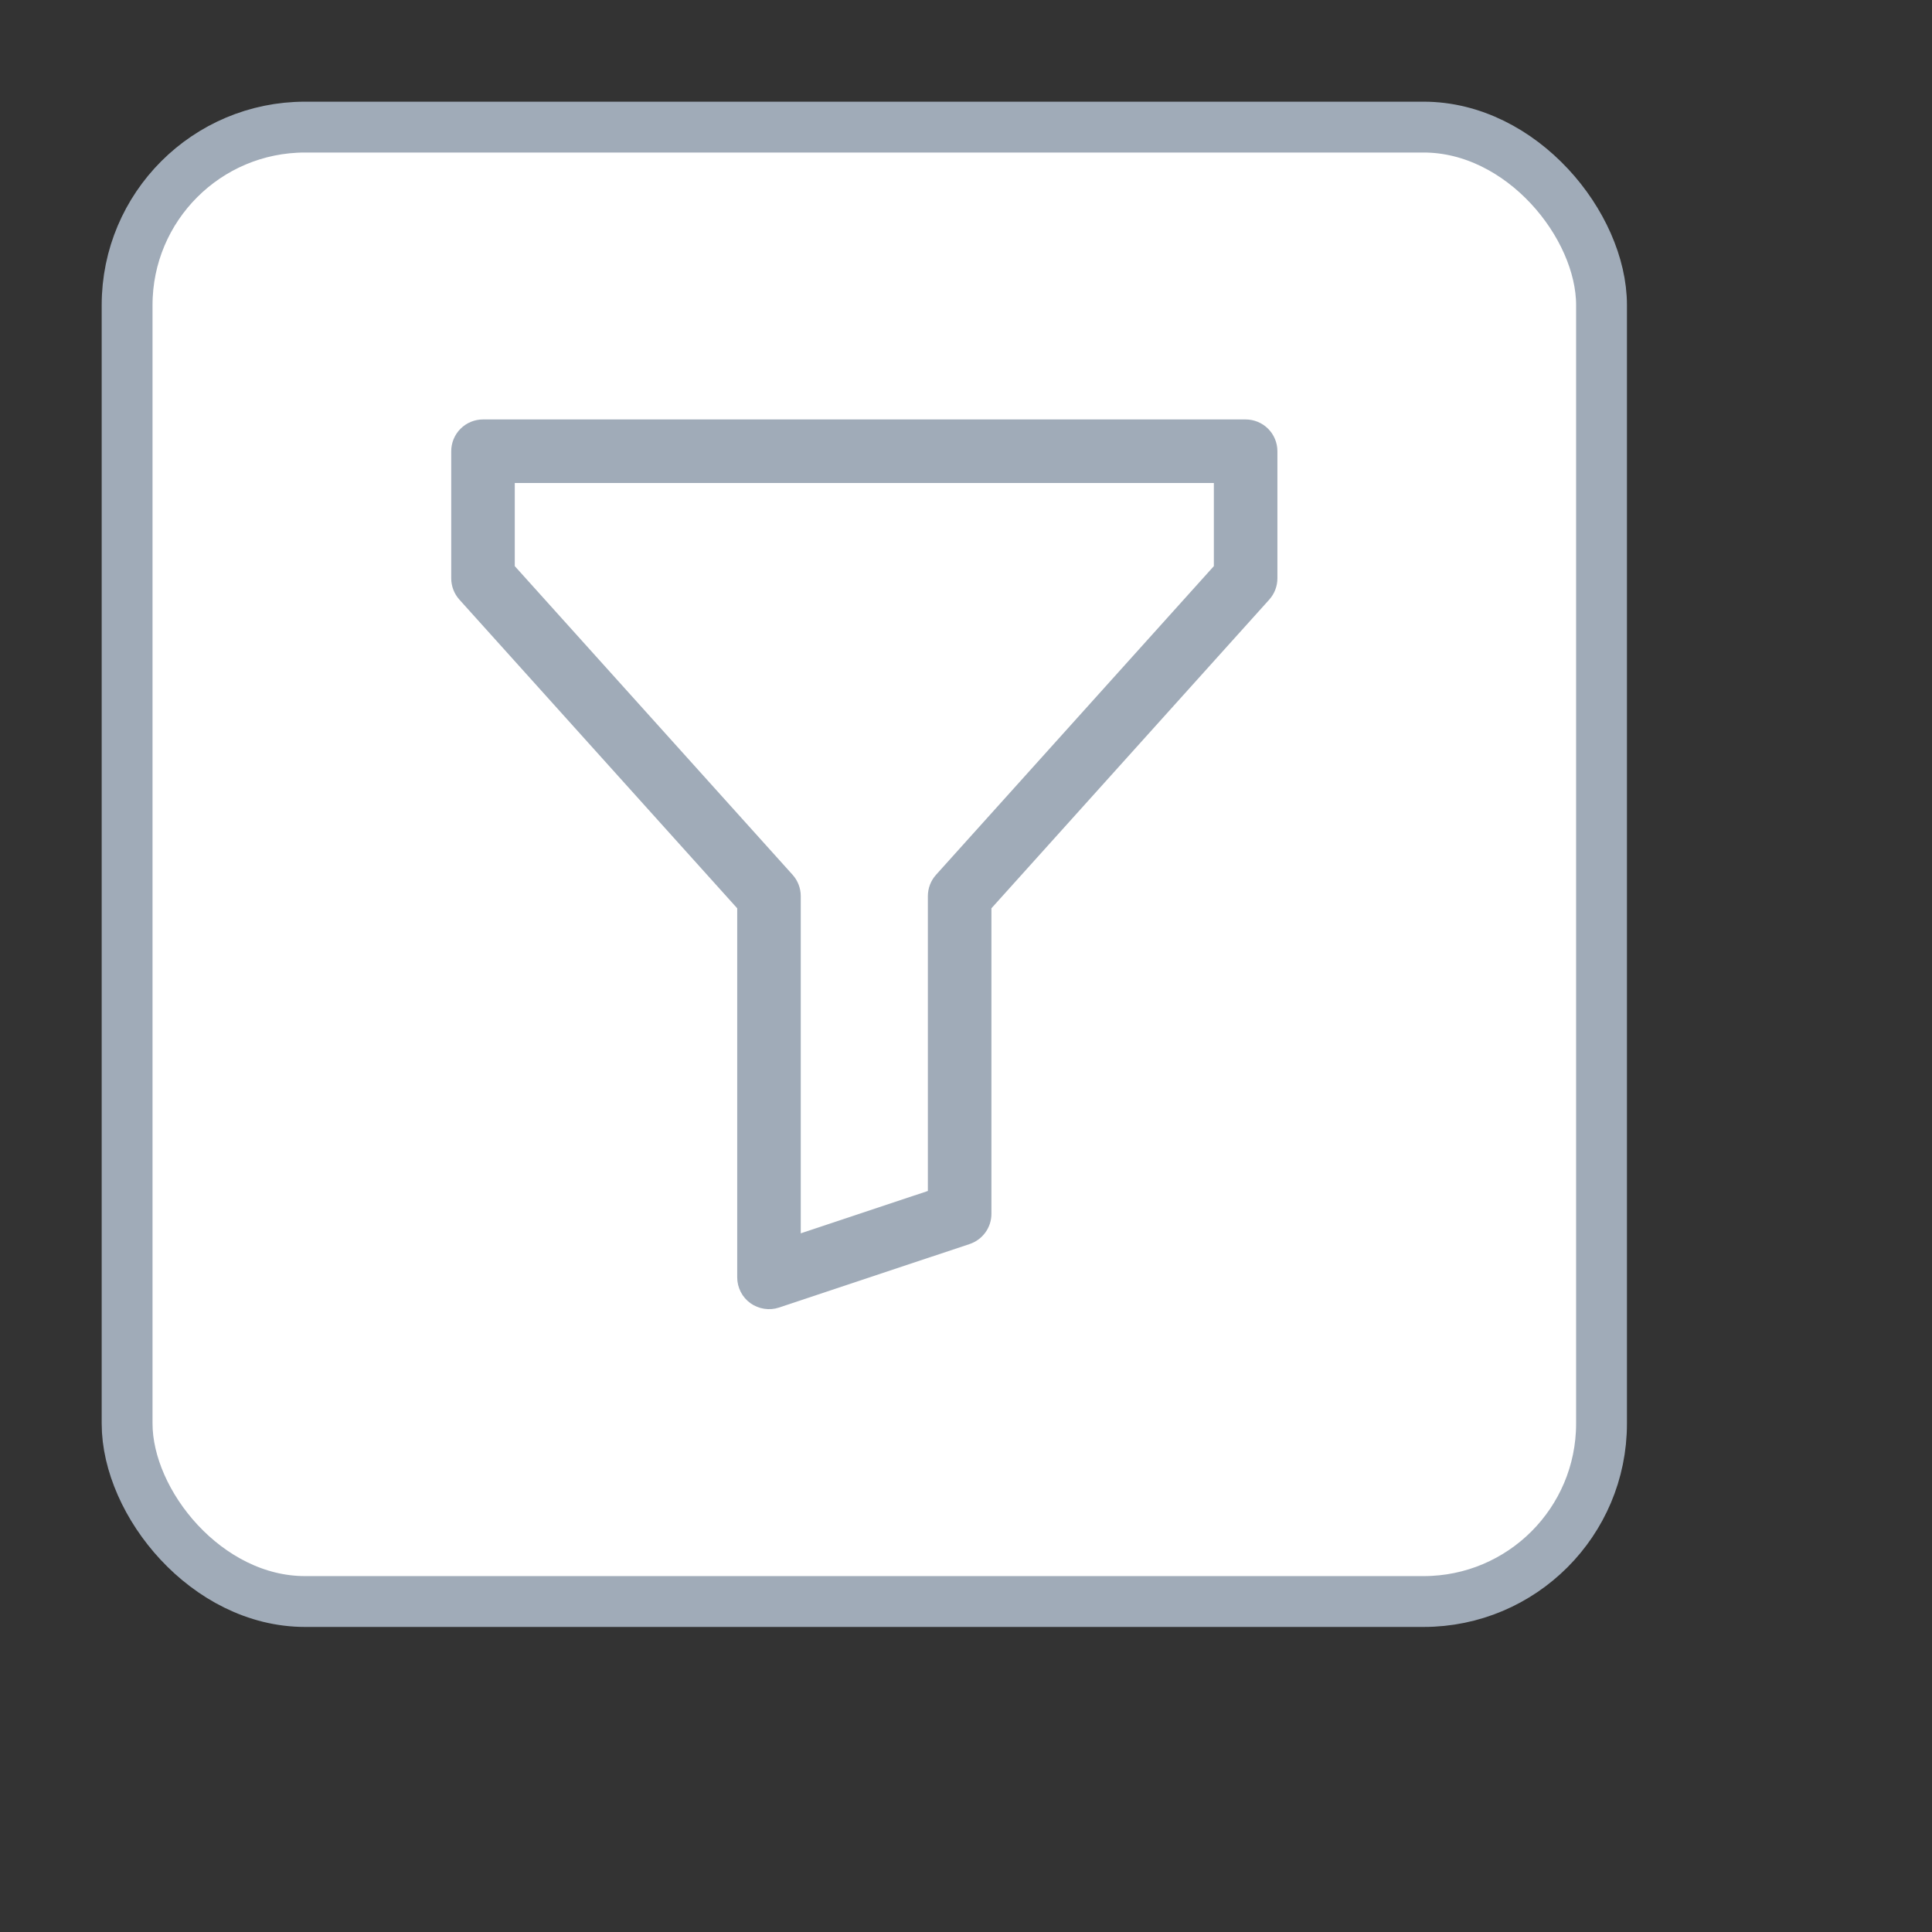
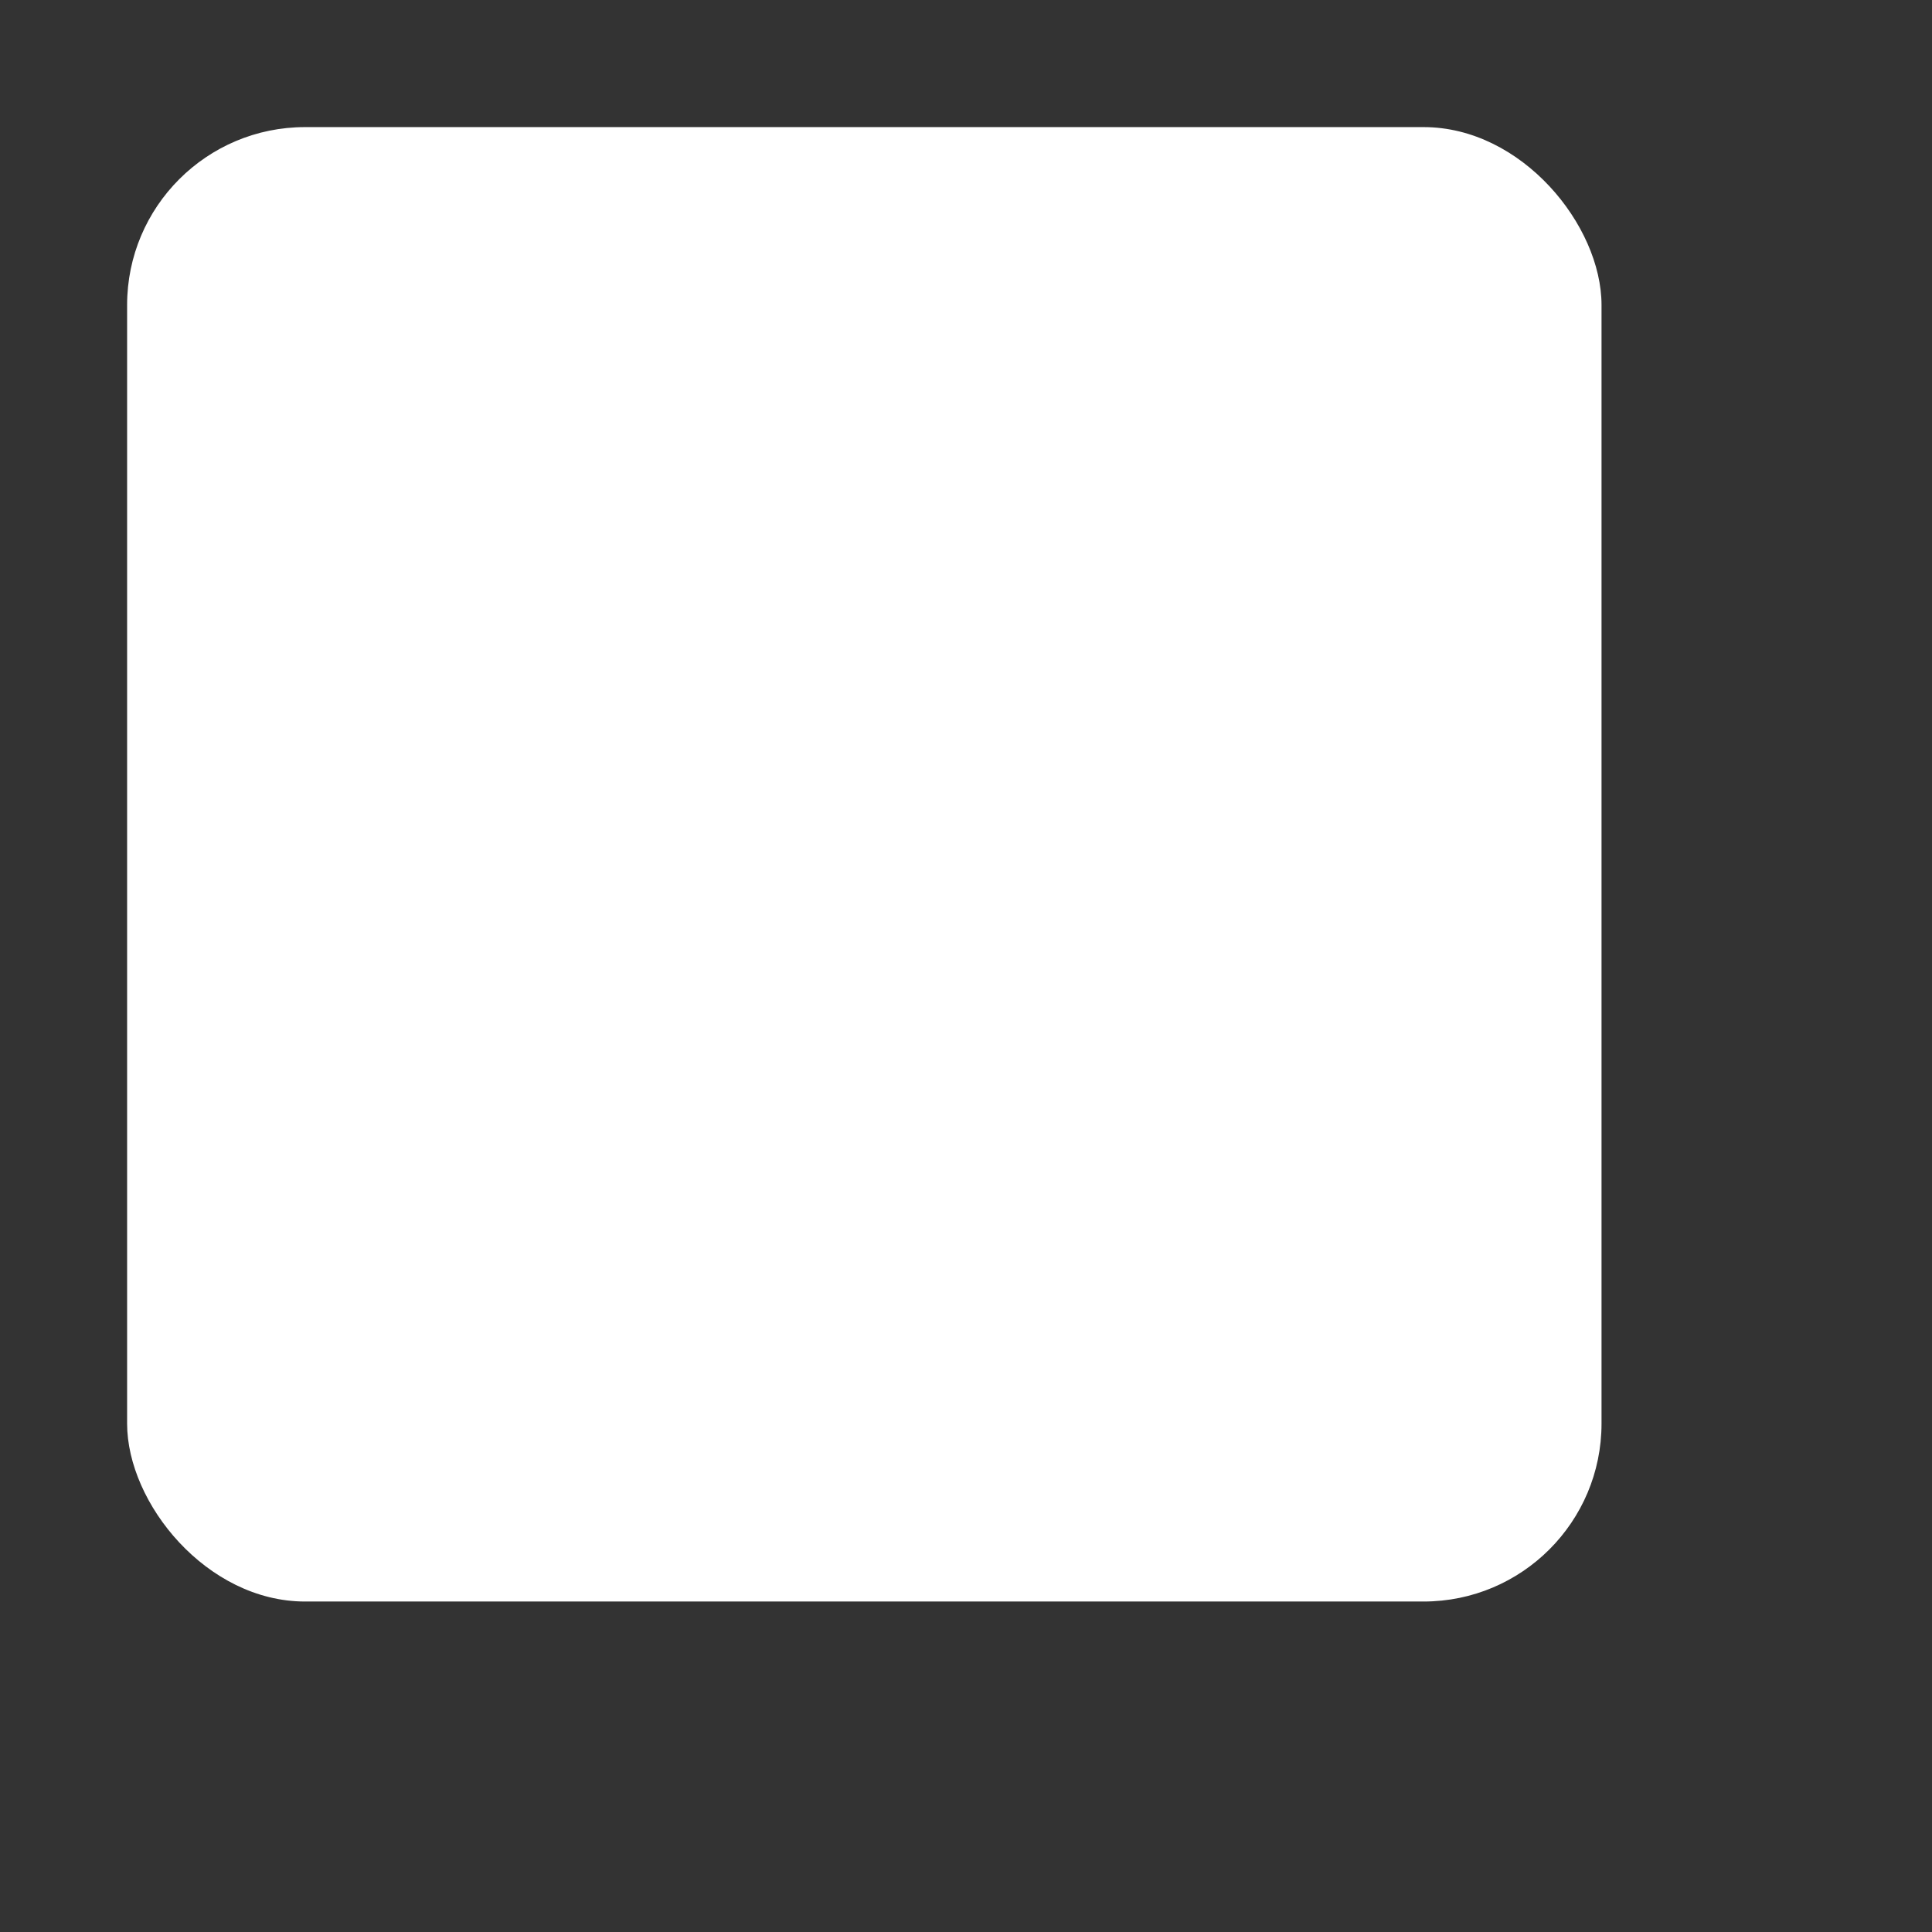
<svg xmlns="http://www.w3.org/2000/svg" width="38" height="38" viewBox="0 0 38 38" fill="none">
  <rect x="0" y="0" width="38" height="38" fill="#333333" stroke="none" />
  <rect x="2.5" y="2.5" width="29" height="29" rx="3.5" fill="white" />
-   <rect x="2.5" y="2.5" width="29" height="29" rx="3.5" stroke="#A0ABB8" />
-   <path d="M8.875 8.875C8.875 8.709 8.941 8.55 9.058 8.433C9.175 8.316 9.334 8.25 9.5 8.25H24.5C24.666 8.25 24.825 8.316 24.942 8.433C25.059 8.55 25.125 8.709 25.125 8.875V11.375C25.125 11.529 25.068 11.678 24.965 11.793L19.5 17.865V23.875C19.5 24.006 19.459 24.134 19.382 24.24C19.305 24.347 19.197 24.426 19.073 24.468L15.322 25.718C15.229 25.749 15.129 25.757 15.031 25.742C14.933 25.727 14.84 25.689 14.76 25.632C14.679 25.574 14.614 25.498 14.569 25.41C14.524 25.322 14.5 25.224 14.5 25.125V17.865L9.035 11.793C8.932 11.678 8.875 11.529 8.875 11.375V8.875ZM10.125 9.5V11.135L15.59 17.207C15.693 17.322 15.75 17.471 15.75 17.625V24.258L18.25 23.425V17.625C18.25 17.471 18.307 17.322 18.41 17.207L23.875 11.135V9.5H10.125Z" fill="#A0ABB8" />
</svg>